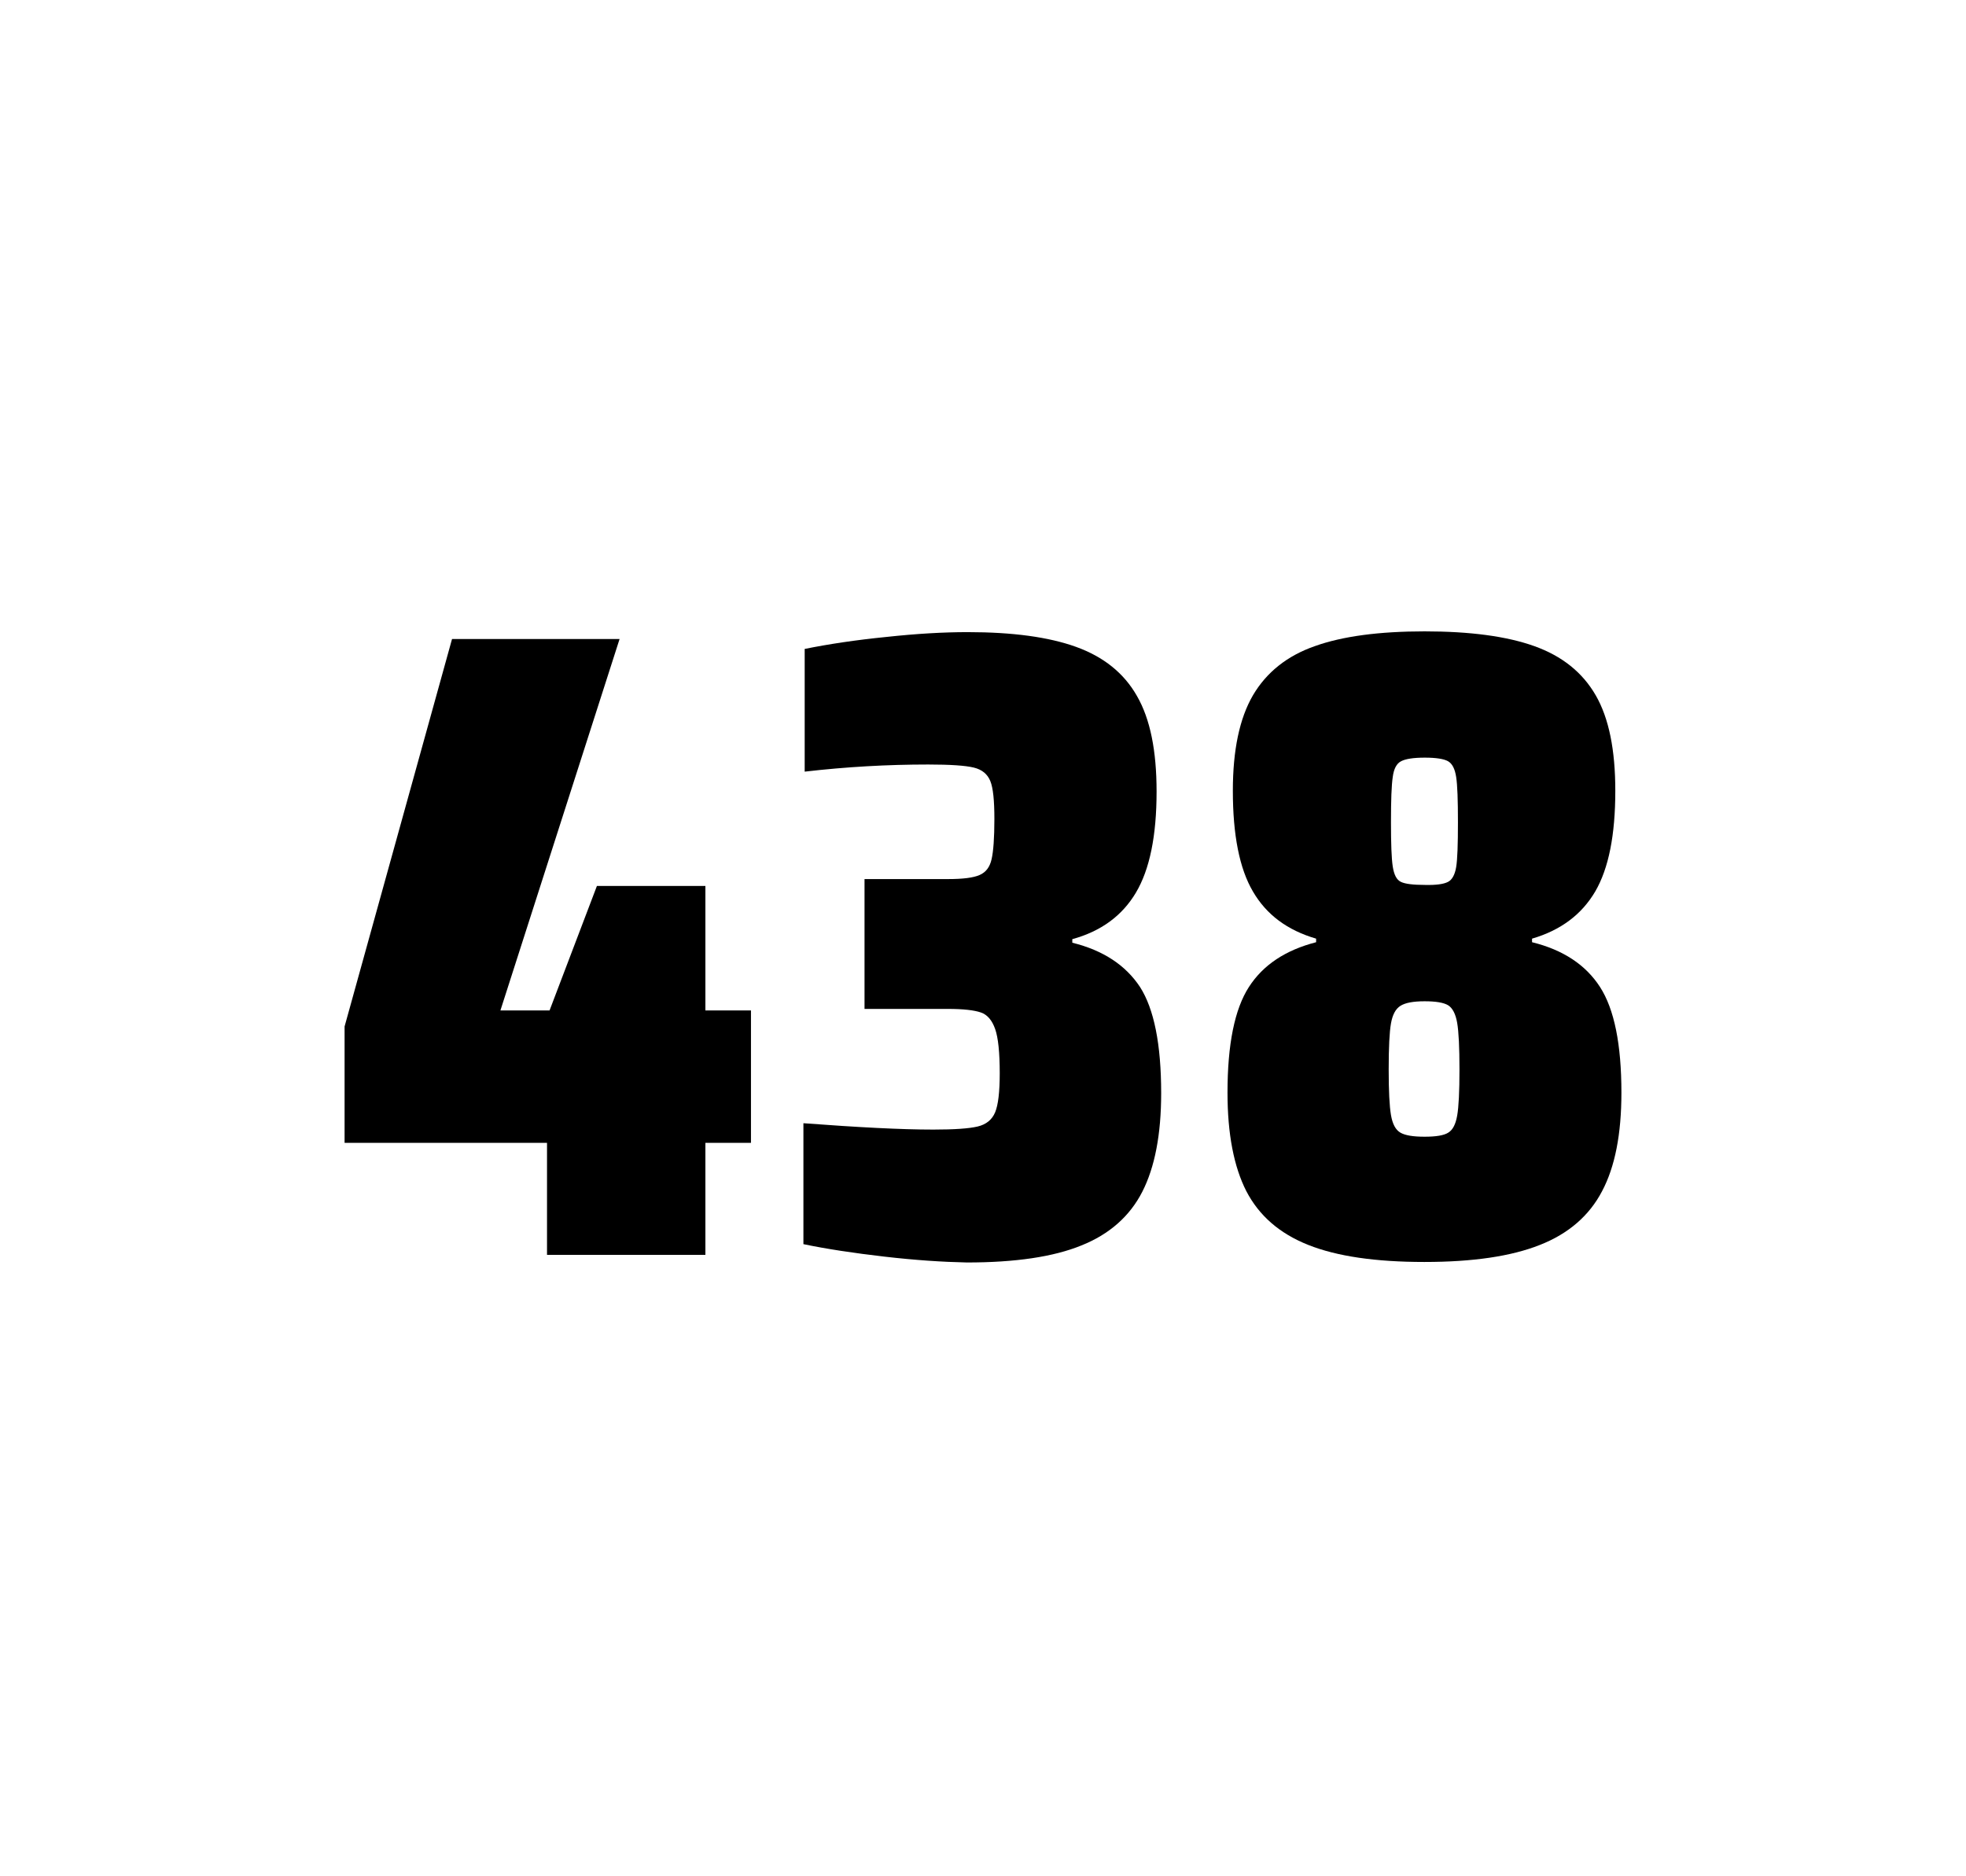
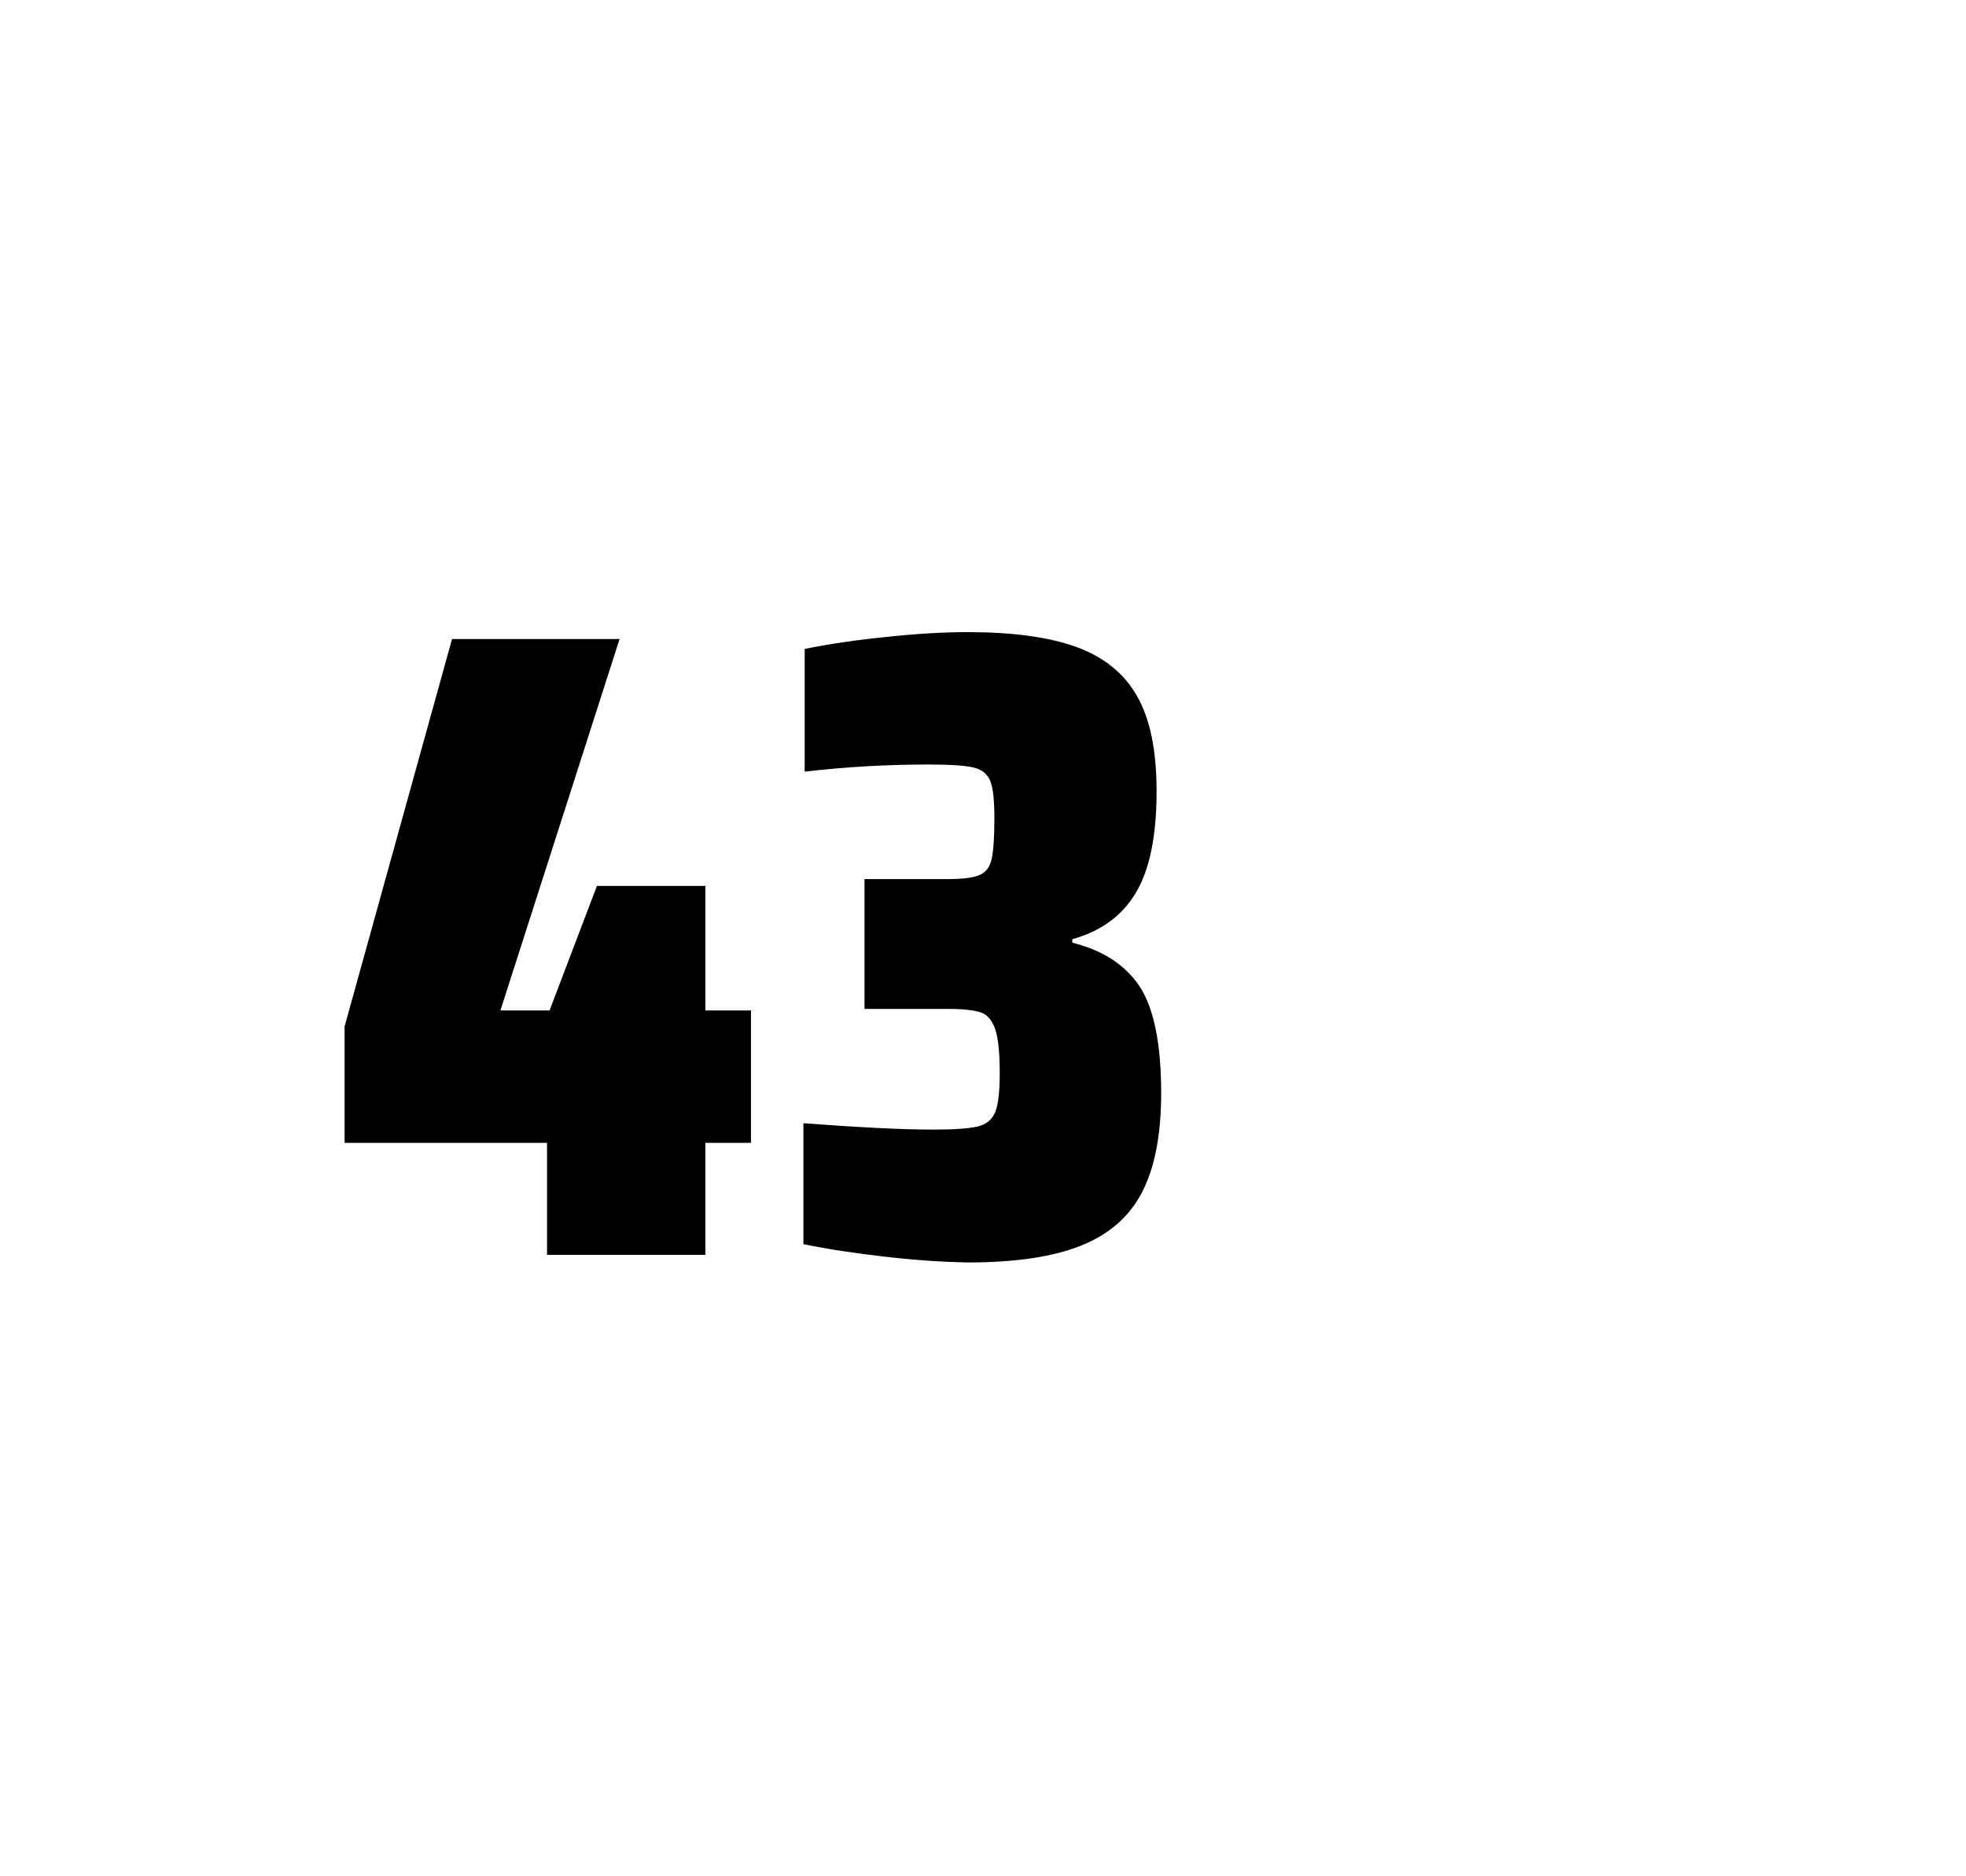
<svg xmlns="http://www.w3.org/2000/svg" version="1.1" id="wrapper" x="0px" y="0px" viewBox="0 0 772.1 737" style="enable-background:new 0 0 772.1 737;">
  <style type="text/css">
	.st0{fill:none;}
</style>
-   <path id="frame" class="st0" d="M 1.5 0 L 770.5 0 C 771.3 0 772 0.7 772 1.5 L 772 735.4 C 772 736.2 771.3 736.9 770.5 736.9 L 1.5 736.9 C 0.7 736.9 0 736.2 0 735.4 L 0 1.5 C 0 0.7 0.7 0 1.5 0 Z" />
  <g id="numbers">
    <path id="four" d="M 214.827 492.9 L 214.827 448.9 L 135.327 448.9 L 135.327 403.2 L 177.527 251 L 243.327 251 L 196.527 396.9 L 215.827 396.9 L 234.427 348 L 277.027 348 L 277.027 396.9 L 294.927 396.9 L 294.927 448.9 L 277.027 448.9 L 277.027 492.9 L 214.827 492.9 Z" />
    <path id="three" d="M 347.321 493.6 C 335.221 492.2 324.621 490.6 315.521 488.7 L 315.521 441.2 C 336.821 442.8 353.821 443.7 366.521 443.7 C 374.721 443.7 380.521 443.3 383.921 442.5 C 387.321 441.7 389.621 439.8 390.821 436.9 C 392.021 434 392.621 428.9 392.621 421.6 C 392.621 413.4 392.021 407.6 390.821 404.2 C 389.621 400.8 387.821 398.6 385.221 397.7 C 382.621 396.8 378.321 396.3 372.221 396.3 L 339.521 396.3 L 339.521 345.3 L 372.221 345.3 C 378.121 345.3 382.221 344.8 384.721 343.7 C 387.221 342.6 388.721 340.6 389.421 337.5 C 390.121 334.5 390.521 329.2 390.521 321.7 C 390.521 314.4 390.021 309.5 388.921 306.8 C 387.821 304.1 385.721 302.3 382.421 301.5 C 379.121 300.7 373.121 300.3 364.521 300.3 C 348.621 300.3 332.421 301.2 316.021 303.1 L 316.021 254.9 C 325.421 253 336.021 251.4 348.021 250.2 C 360.021 248.9 370.621 248.3 380.021 248.3 C 397.621 248.3 411.821 250.2 422.621 254.1 C 433.421 258 441.421 264.4 446.521 273.4 C 451.721 282.4 454.221 294.9 454.221 310.9 C 454.221 328.3 451.521 341.5 446.121 350.6 C 440.721 359.7 432.421 365.8 421.121 368.9 L 421.121 370.3 C 433.321 373.3 442.121 379.2 447.721 387.7 C 453.221 396.3 456.021 410.2 456.021 429.4 C 456.021 445.6 453.521 458.5 448.621 468.1 C 443.721 477.7 435.721 484.8 424.721 489.2 C 413.721 493.7 398.721 495.9 379.721 495.9 C 370.121 495.7 359.421 495 347.321 493.6 Z" />
-     <path id="eight" d="M 513.773 489 C 502.473 484.5 494.473 477.5 489.473 467.9 C 484.573 458.3 482.073 445.4 482.073 429.2 C 482.073 410.2 484.873 396.4 490.473 387.7 C 496.073 379 504.873 373.2 516.873 370.1 L 516.873 368.7 C 505.573 365.4 497.373 359.3 492.073 350.2 C 486.773 341.2 484.173 328 484.173 310.6 C 484.173 294.7 486.773 282.2 492.073 273.1 C 497.373 264.1 505.473 257.6 516.373 253.8 C 527.273 249.9 541.673 248 559.473 248 C 577.273 248 591.673 249.9 602.573 253.8 C 613.473 257.7 621.473 264.1 626.673 273.1 C 631.873 282.1 634.373 294.6 634.373 310.6 C 634.373 328 631.773 341.1 626.473 350.2 C 621.173 359.2 612.973 365.4 601.673 368.7 L 601.673 370.1 C 613.873 373.1 622.773 379 628.373 387.7 C 633.973 396.4 636.773 410.2 636.773 429.2 C 636.773 445.4 634.273 458.3 629.173 467.9 C 624.173 477.5 615.973 484.6 604.773 489 C 593.473 493.5 578.373 495.7 559.373 495.7 C 540.273 495.7 525.073 493.5 513.773 489 Z M 568.773 444.9 C 570.573 443.8 571.673 441.6 572.273 438.2 C 572.873 434.8 573.173 428.8 573.173 420.1 C 573.173 411.4 572.873 405.3 572.273 401.8 C 571.673 398.3 570.473 396 568.773 394.9 C 566.973 393.8 563.873 393.3 559.473 393.3 C 554.973 393.3 551.873 393.9 549.973 395.1 C 548.073 396.3 546.873 398.6 546.273 402 C 545.673 405.4 545.373 411.4 545.373 420.1 C 545.373 428.5 545.673 434.5 546.273 438 C 546.873 441.5 548.073 443.8 549.973 444.9 C 551.873 446 554.973 446.5 559.473 446.5 C 563.973 446.5 567.073 446 568.773 444.9 Z M 568.673 346.4 C 570.273 345.6 571.373 343.6 571.873 340.6 C 572.373 337.6 572.573 331.7 572.573 323 C 572.573 314.3 572.373 308.4 571.873 305.2 C 571.373 302 570.373 300 568.673 299 C 567.073 298.1 563.973 297.6 559.573 297.6 C 555.073 297.6 551.973 298.1 550.273 299 C 548.473 299.9 547.373 302 546.973 305.2 C 546.473 308.4 546.273 314.3 546.273 323 C 546.273 331.4 546.473 337.2 546.973 340.4 C 547.473 343.6 548.473 345.6 550.173 346.4 C 551.773 347.2 554.973 347.6 559.673 347.6 C 563.973 347.7 566.973 347.3 568.673 346.4 Z" />
  </g>
</svg>